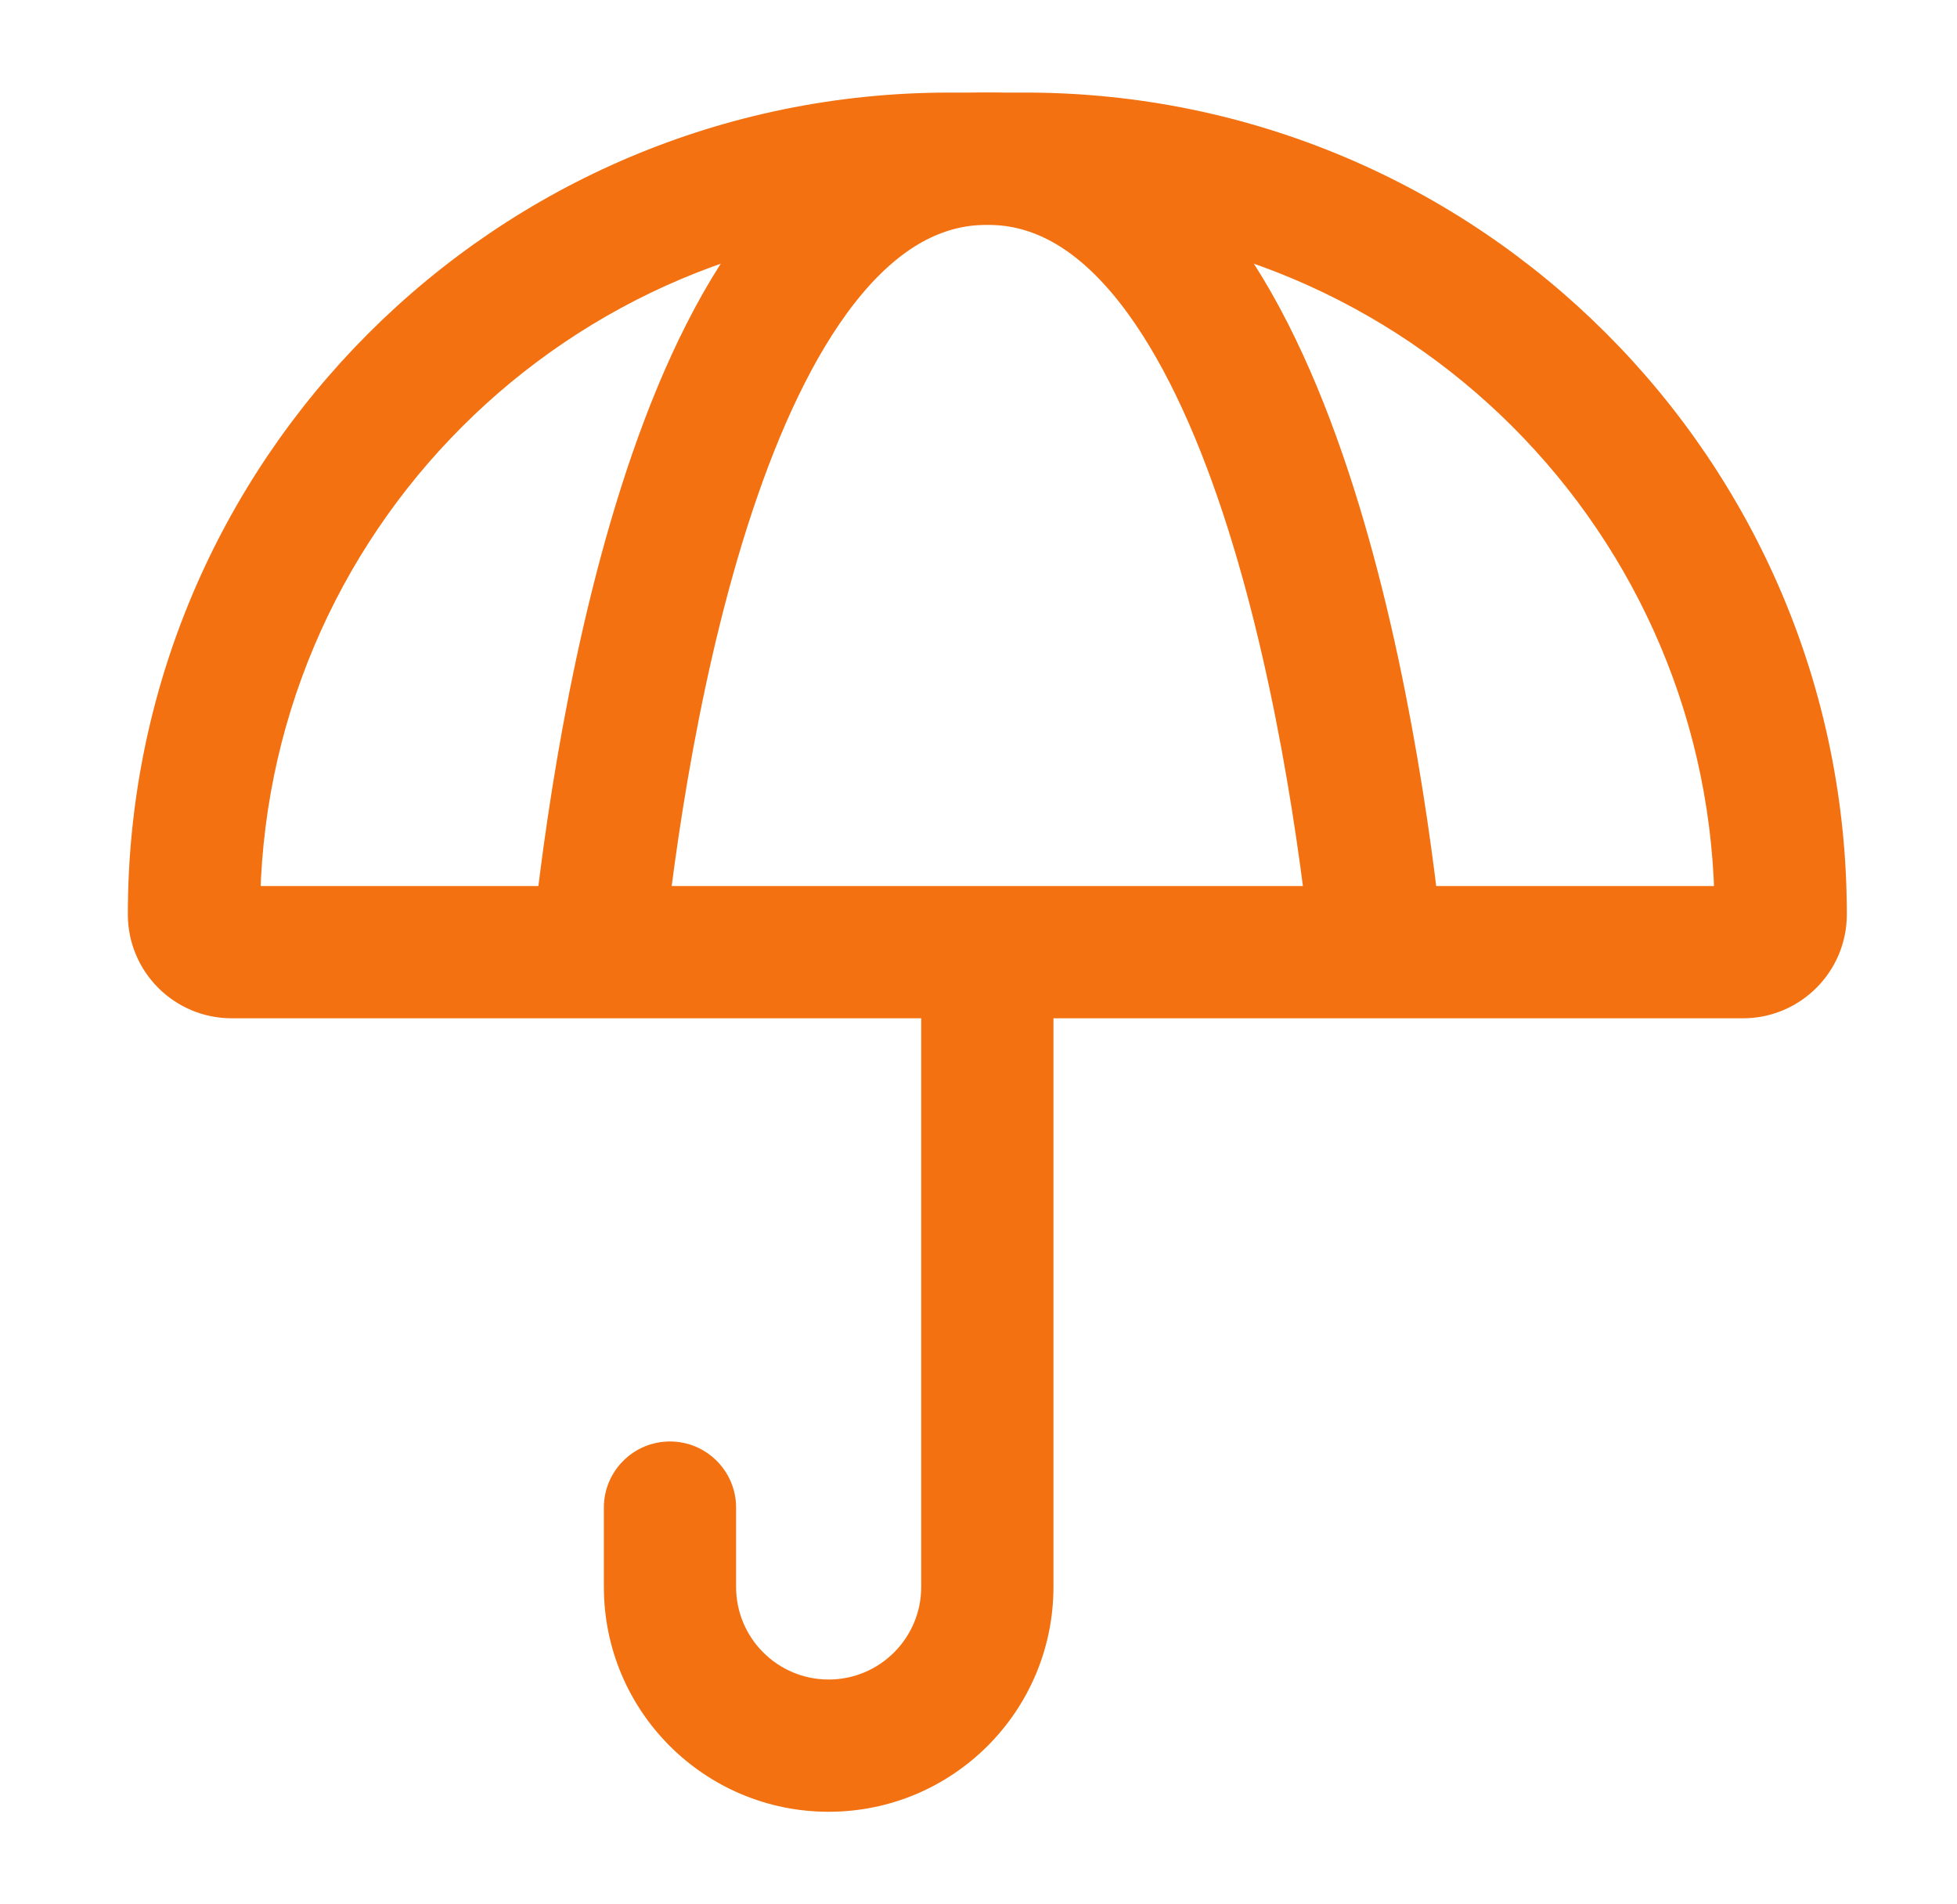
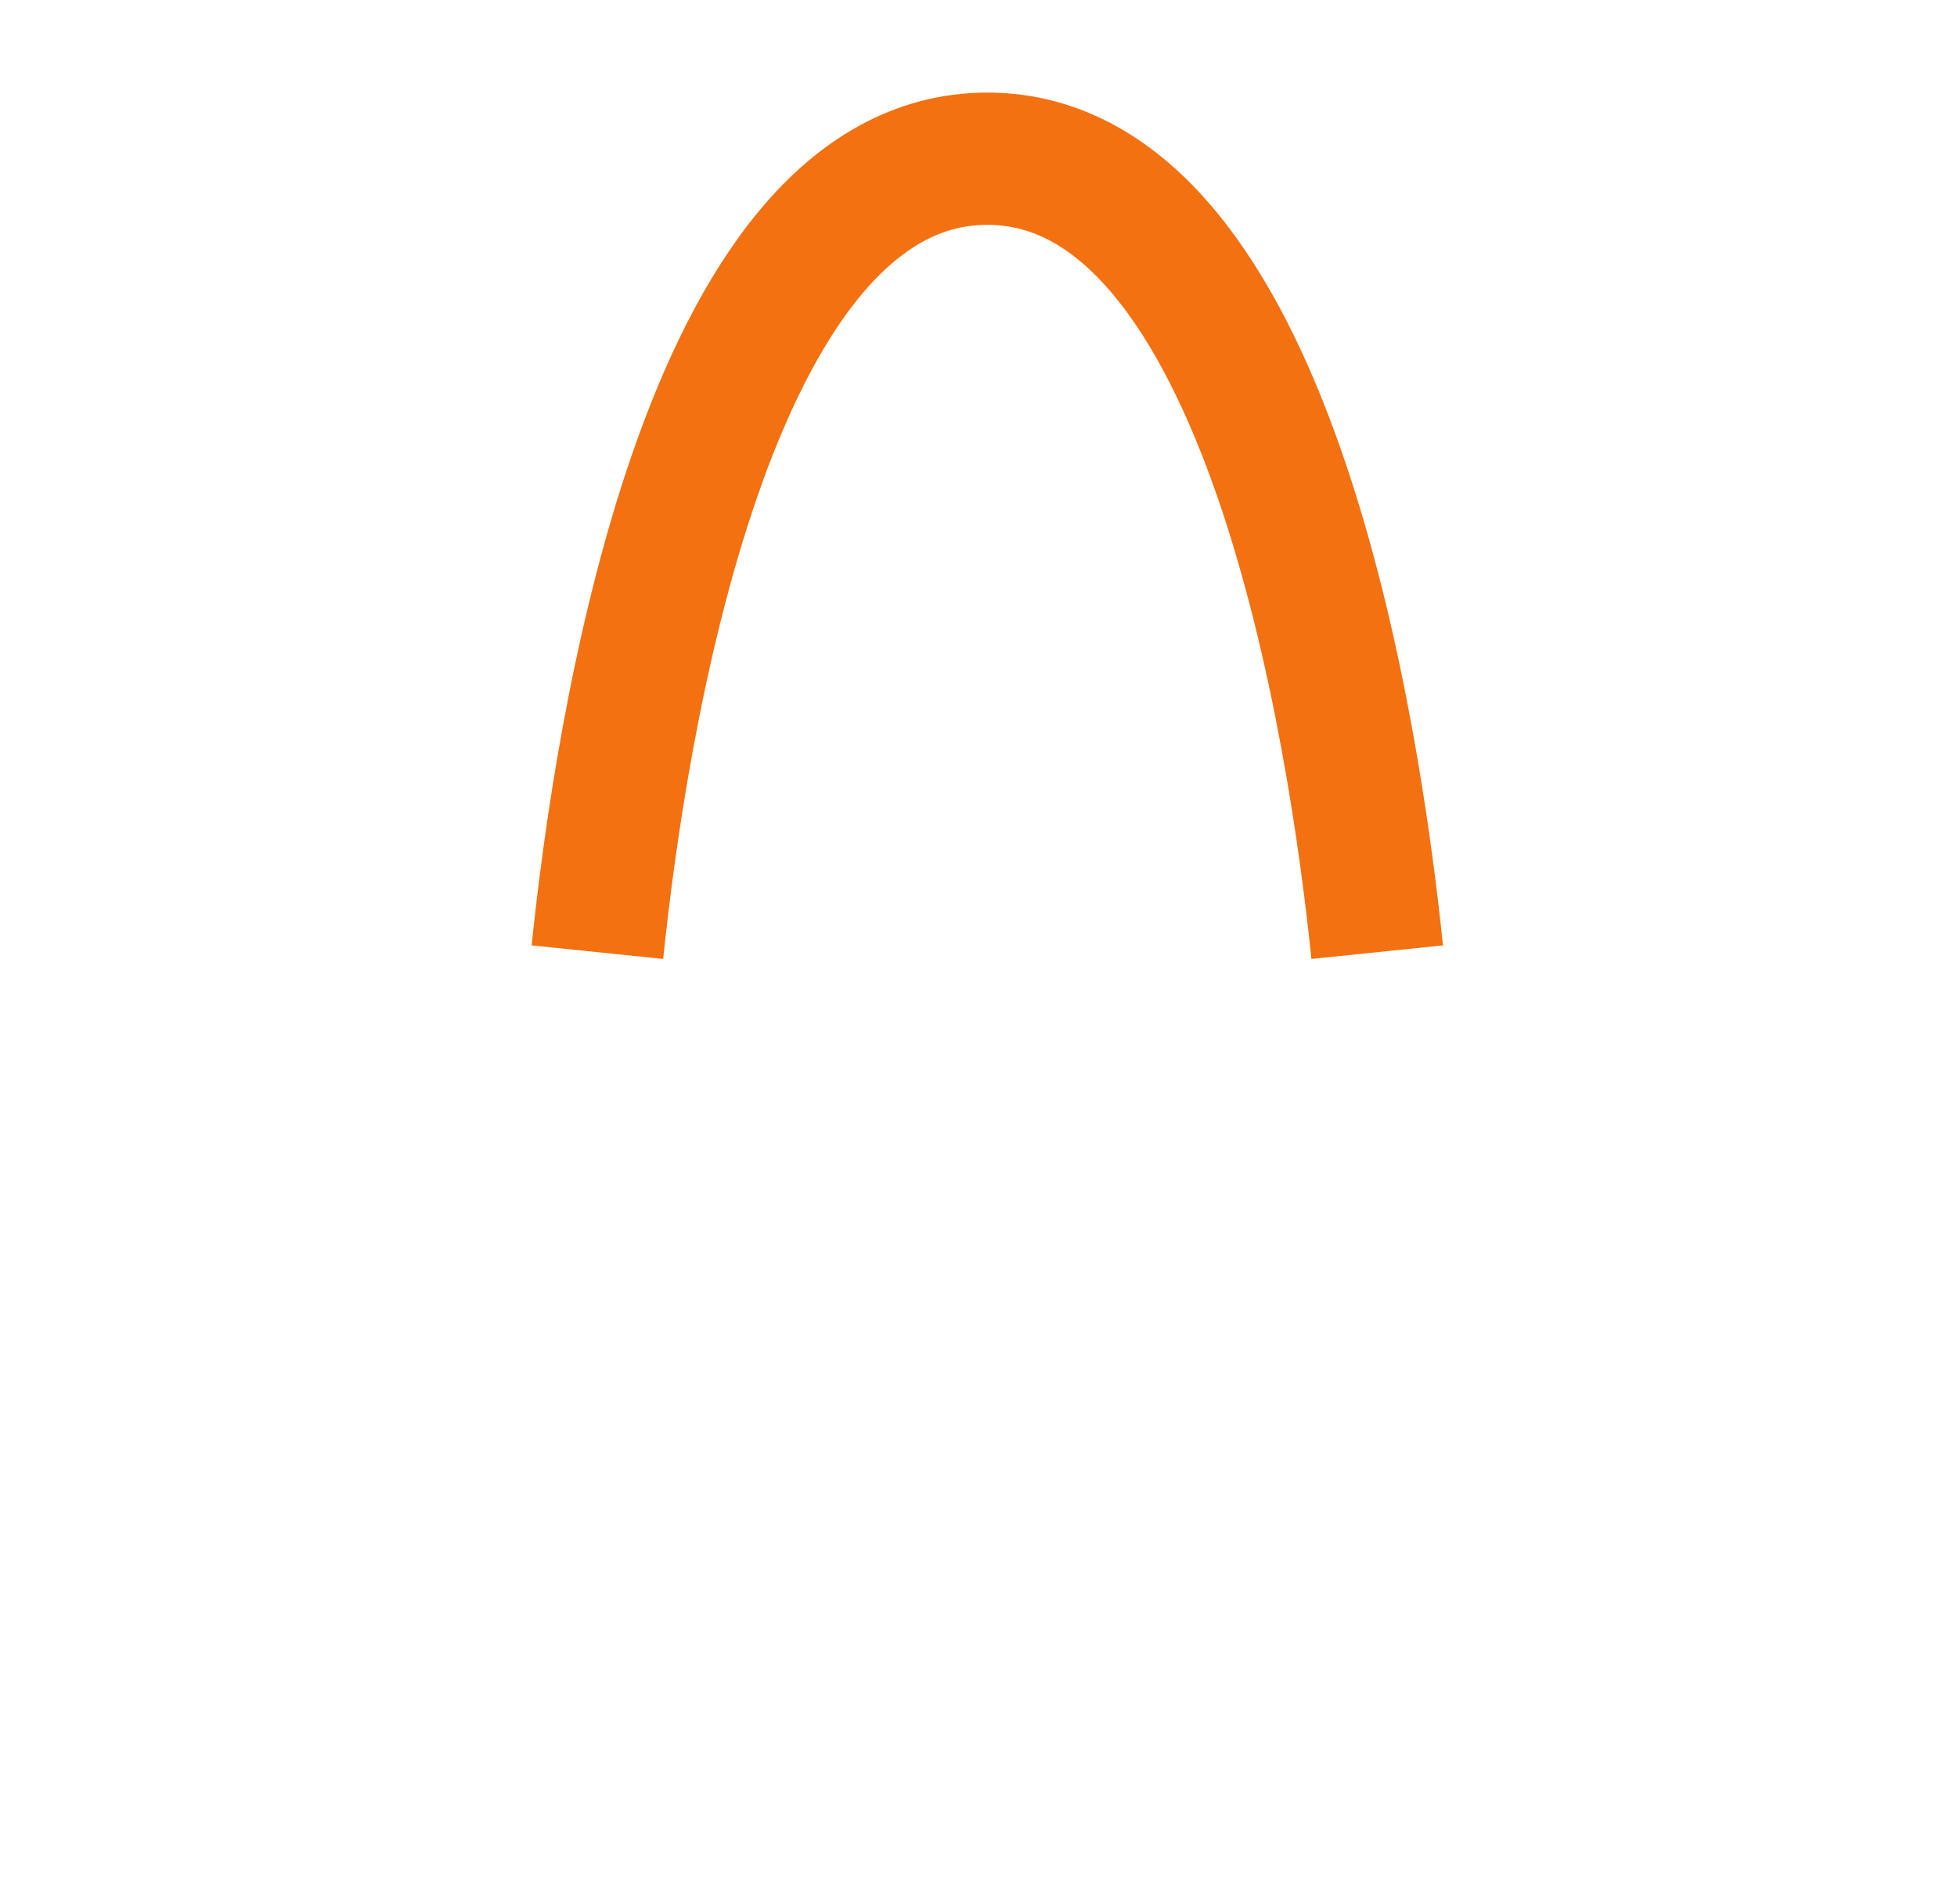
<svg xmlns="http://www.w3.org/2000/svg" width="37" height="36" viewBox="0 0 37 36" fill="none">
-   <path d="M13.917 28.5C13.917 27.81 13.357 27.25 12.667 27.25C11.976 27.25 11.417 27.81 11.417 28.5H12.667H13.917ZM18.667 18H17.417V30H18.667H19.917V18H18.667ZM12.667 30H13.917V28.5H12.667H11.417V30H12.667ZM18.667 18V19.25H32.952V18V16.75H18.667V18ZM19.381 3V1.75H17.952V3V4.25H19.381V3ZM4.381 18V19.25H18.667V18V16.75H4.381V18ZM3.667 17.286H2.417C2.417 18.371 3.296 19.25 4.381 19.25V18V16.75C4.677 16.75 4.917 16.99 4.917 17.286H3.667ZM33.667 17.286H34.917C34.917 8.706 27.961 1.75 19.381 1.75V3V4.25C26.58 4.25 32.417 10.086 32.417 17.286H33.667ZM32.952 18V19.25C34.037 19.25 34.917 18.371 34.917 17.286H33.667H32.417C32.417 16.99 32.657 16.75 32.952 16.75V18ZM15.667 33V31.75C14.7 31.75 13.917 30.966 13.917 30H12.667H11.417C11.417 32.347 13.319 34.25 15.667 34.25V33ZM17.952 3V1.75C9.372 1.75 2.417 8.706 2.417 17.286H3.667H4.917C4.917 10.086 10.753 4.25 17.952 4.25V3ZM18.667 30H17.417C17.417 30.966 16.633 31.75 15.667 31.75V33V34.25C18.014 34.25 19.917 32.347 19.917 30H18.667Z" fill="#F37110" />
  <path d="M26.038 18C25.619 13.933 23.998 3 18.667 3C13.335 3 11.714 13.933 11.295 18" stroke="#F37110" stroke-width="2.5" />
</svg>